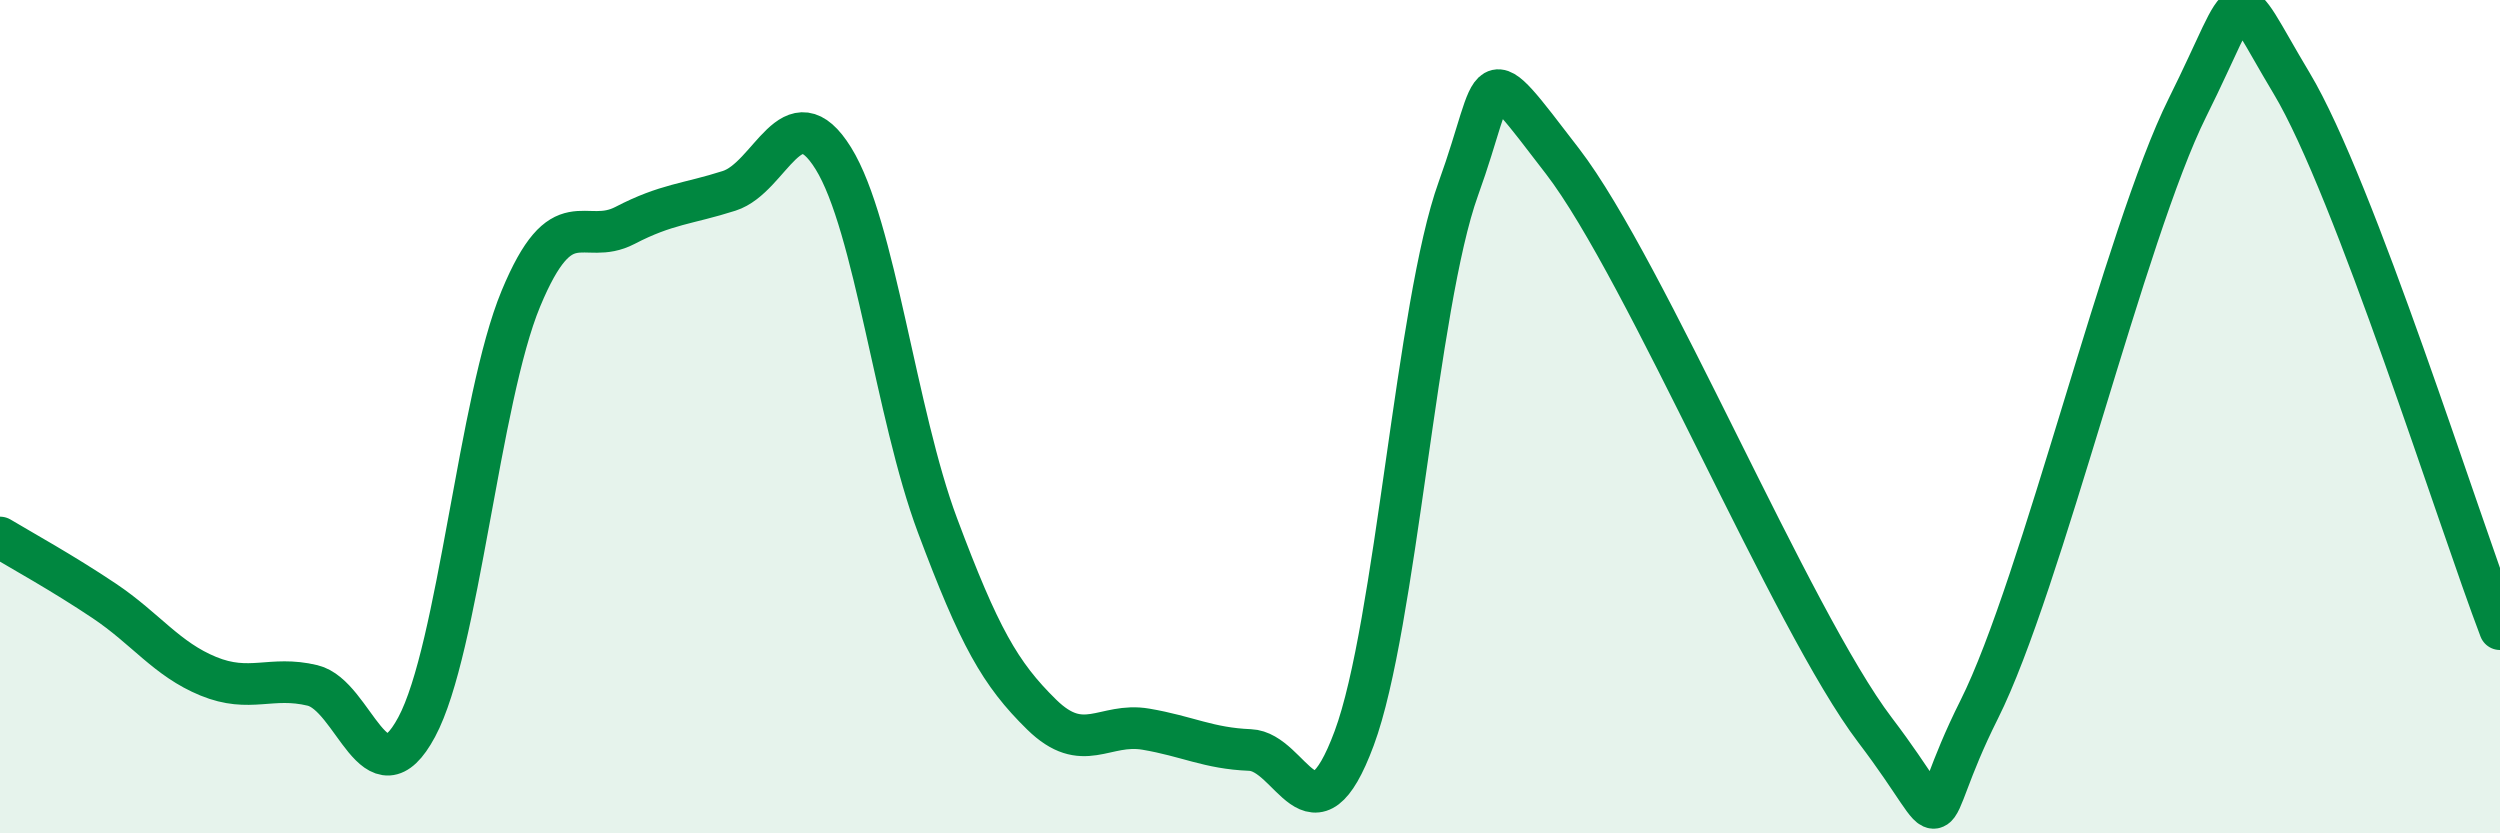
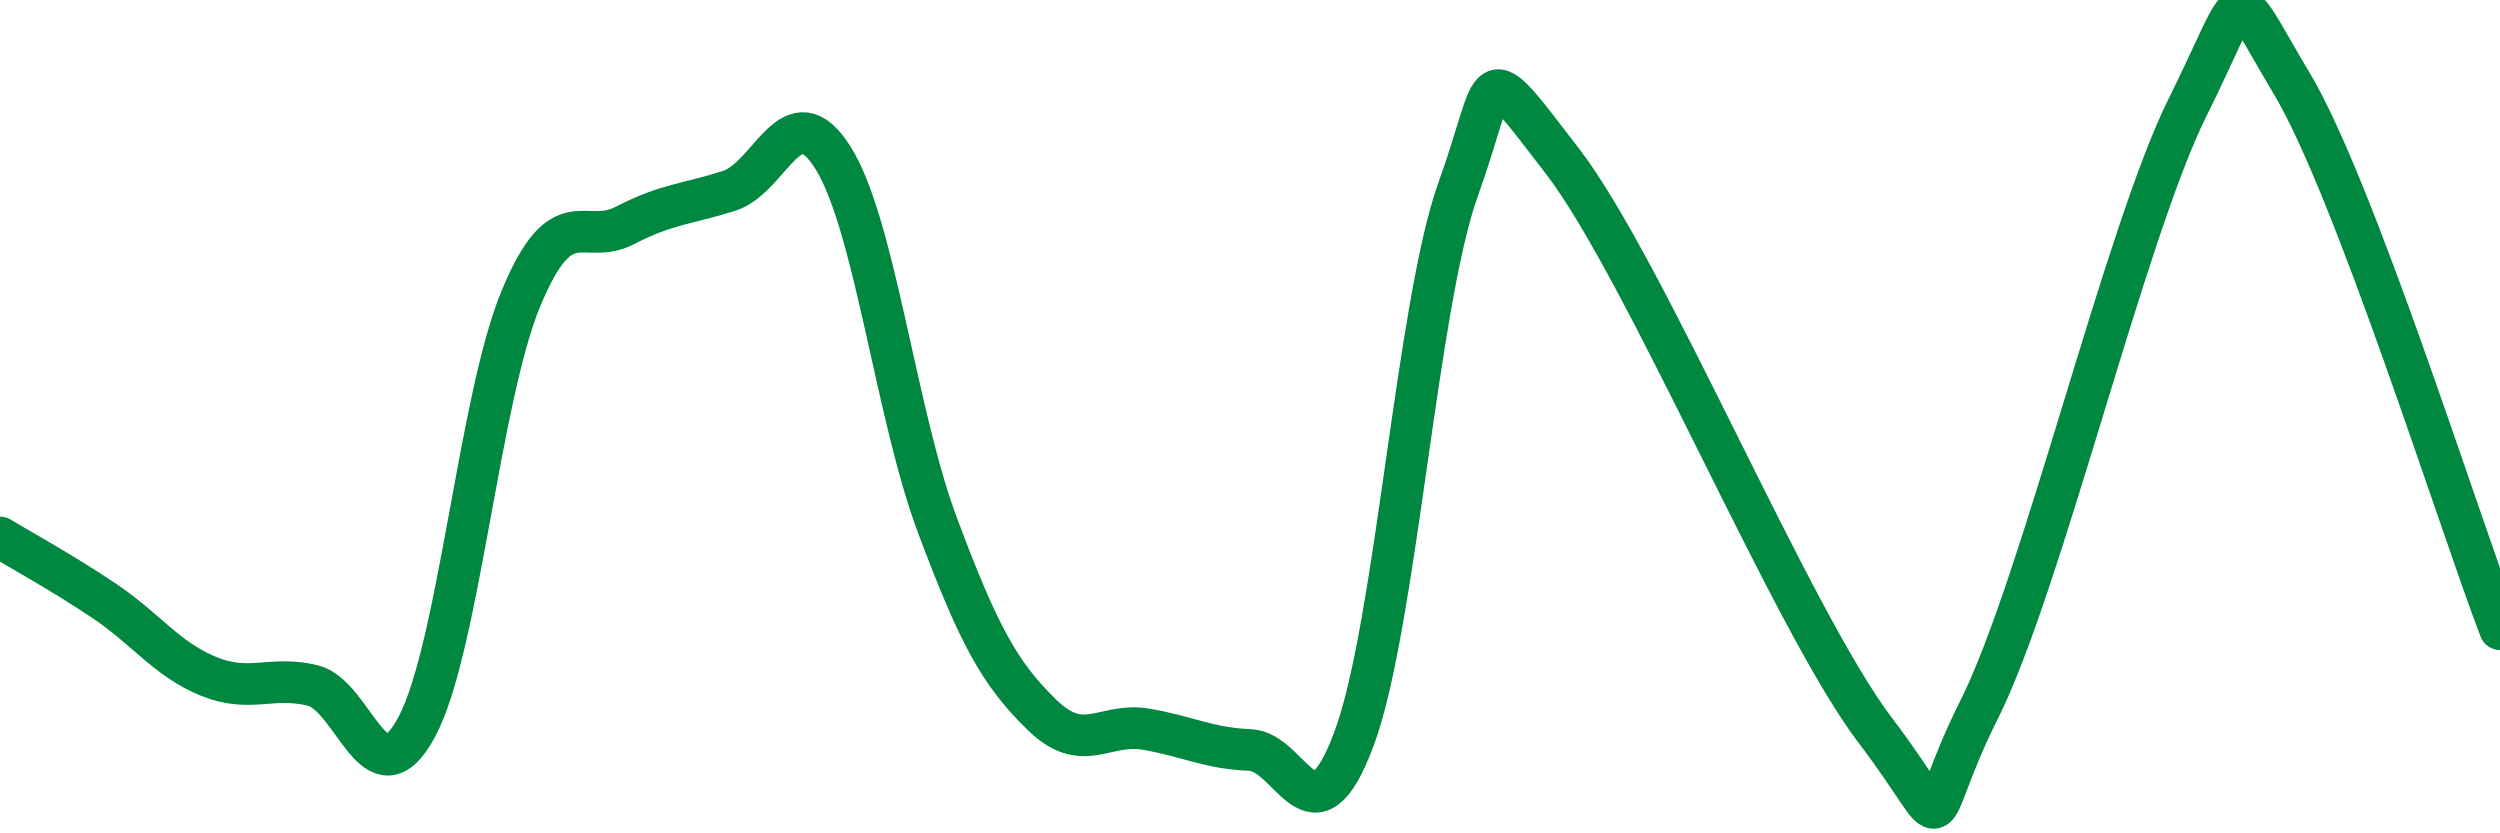
<svg xmlns="http://www.w3.org/2000/svg" width="60" height="20" viewBox="0 0 60 20">
-   <path d="M 0,12.9 C 0.5,13.2 1.5,13.75 2.5,14.42 C 3.5,15.09 4,15.82 5,16.23 C 6,16.64 6.5,16.21 7.5,16.45 C 8.5,16.69 9,19.31 10,17.45 C 11,15.59 11.5,9.58 12.5,7.17 C 13.5,4.76 14,5.93 15,5.41 C 16,4.89 16.5,4.9 17.5,4.58 C 18.5,4.26 19,2.19 20,3.8 C 21,5.41 21.5,9.94 22.5,12.61 C 23.5,15.28 24,16.17 25,17.15 C 26,18.13 26.5,17.33 27.5,17.5 C 28.5,17.67 29,17.96 30,18 C 31,18.04 31.5,20.41 32.5,17.72 C 33.5,15.03 34,7.3 35,4.53 C 36,1.76 35.5,1.27 37.5,3.87 C 39.5,6.47 43,14.89 45,17.52 C 47,20.15 46,20.02 47.5,17.03 C 49,14.04 51,5.59 52.5,2.58 C 54,-0.43 53.5,-0.5 55,2 C 56.5,4.5 59,12.48 60,15.1L60 20L0 20Z" fill="#008740" opacity="0.1" stroke-linecap="round" stroke-linejoin="round" />
  <path d="M 0,12.9 C 0.5,13.2 1.5,13.75 2.5,14.42 C 3.5,15.09 4,15.82 5,16.23 C 6,16.64 6.5,16.21 7.5,16.45 C 8.5,16.69 9,19.31 10,17.45 C 11,15.59 11.5,9.58 12.5,7.17 C 13.5,4.76 14,5.93 15,5.41 C 16,4.89 16.5,4.9 17.5,4.58 C 18.5,4.26 19,2.19 20,3.8 C 21,5.41 21.5,9.94 22.5,12.61 C 23.5,15.28 24,16.17 25,17.15 C 26,18.13 26.5,17.33 27.5,17.5 C 28.5,17.67 29,17.96 30,18 C 31,18.04 31.5,20.41 32.5,17.72 C 33.5,15.03 34,7.3 35,4.53 C 36,1.76 35.5,1.27 37.5,3.87 C 39.5,6.47 43,14.89 45,17.52 C 47,20.15 46,20.02 47.5,17.03 C 49,14.04 51,5.59 52.5,2.58 C 54,-0.43 53.5,-0.5 55,2 C 56.5,4.5 59,12.48 60,15.1" stroke="#008740" stroke-width="1" fill="none" stroke-linecap="round" stroke-linejoin="round" />
</svg>